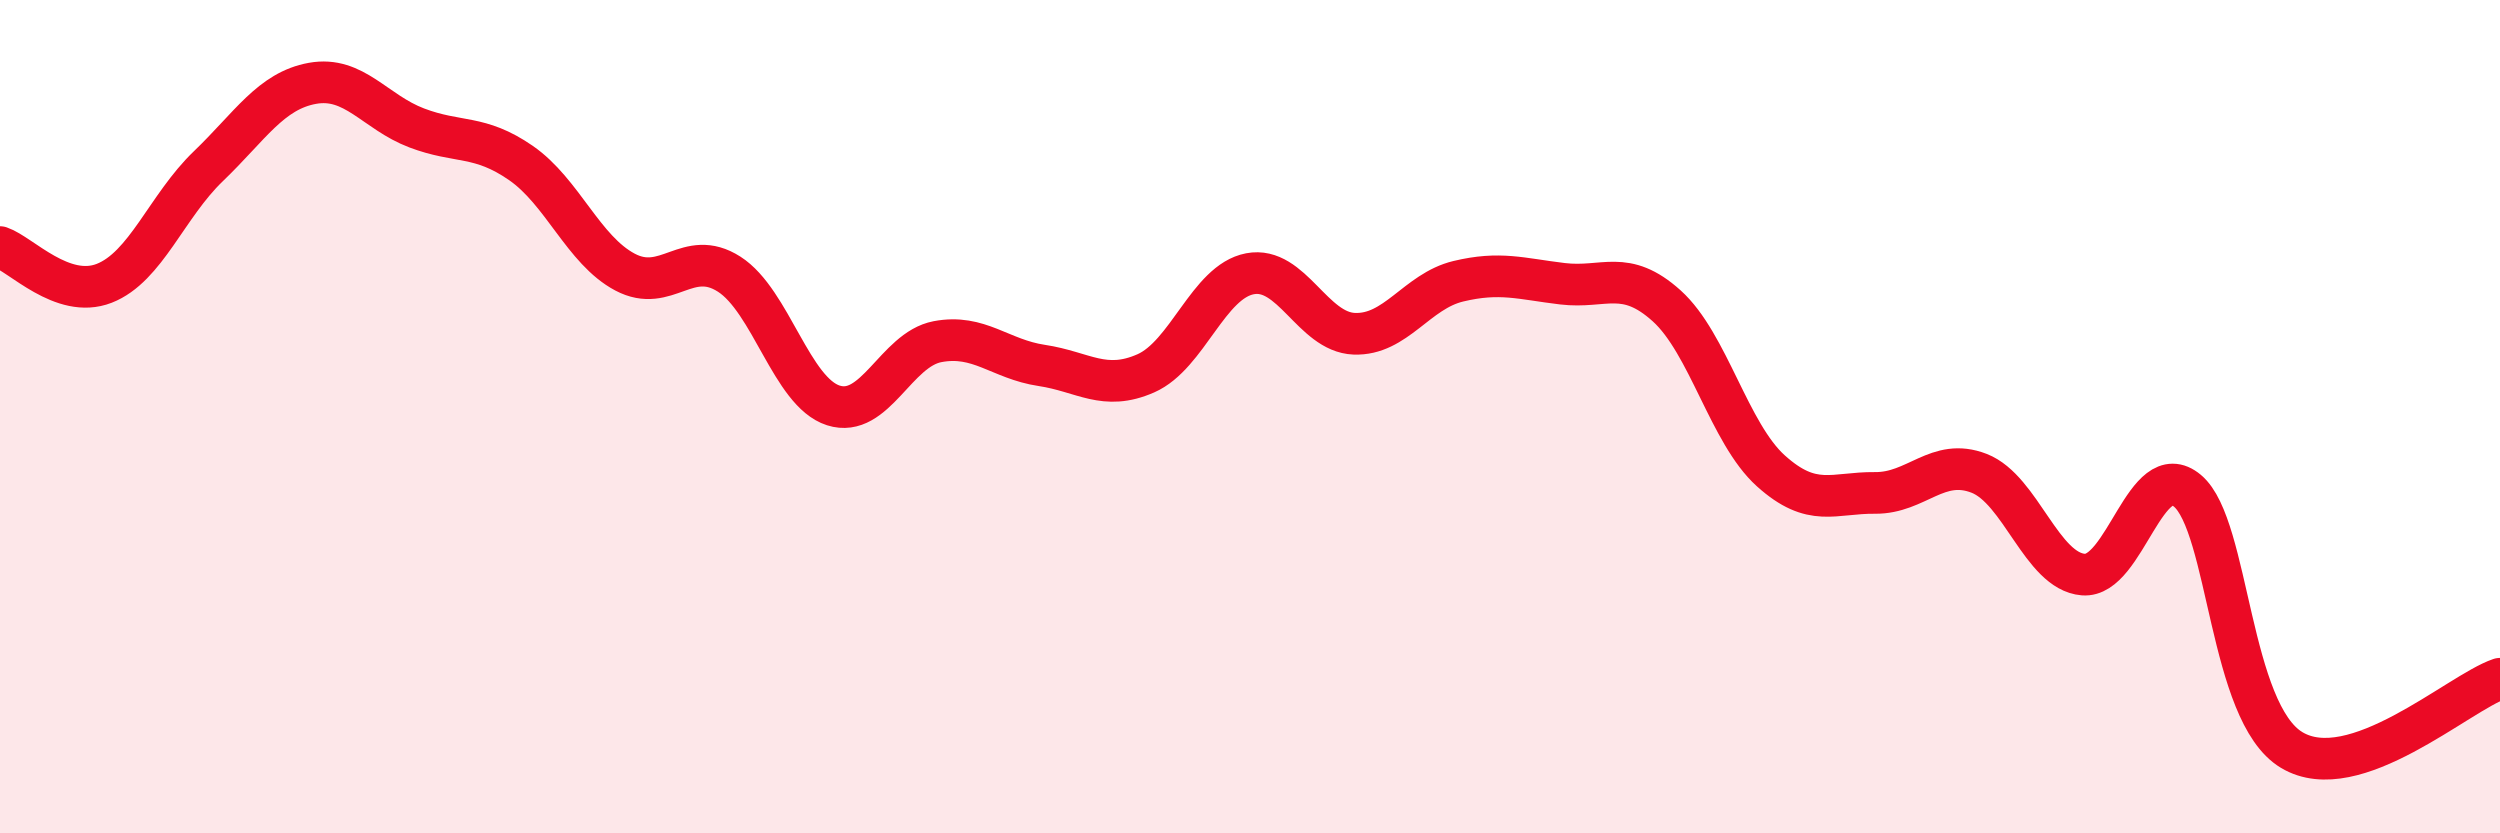
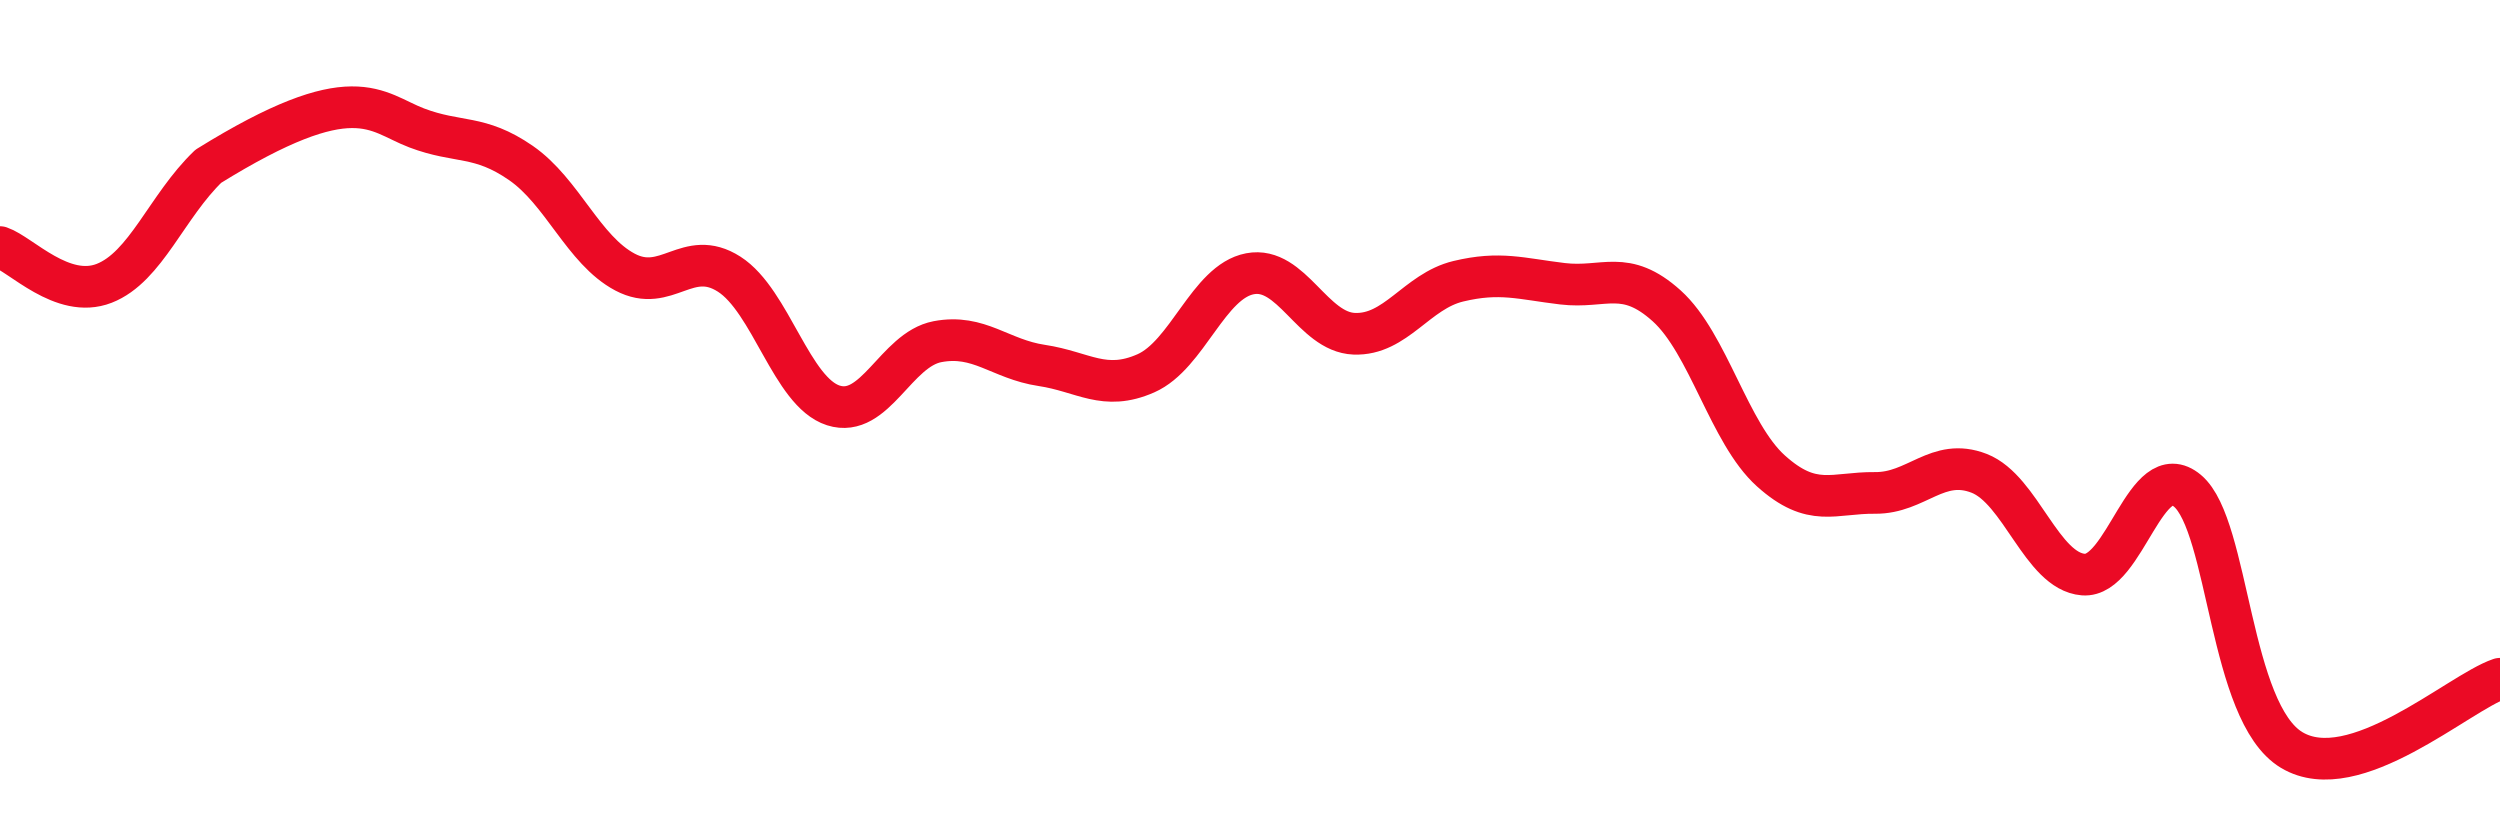
<svg xmlns="http://www.w3.org/2000/svg" width="60" height="20" viewBox="0 0 60 20">
-   <path d="M 0,5.93 C 0.5,6.1 1.5,7.19 2.5,6.8 C 3.5,6.41 4,4.95 5,3.99 C 6,3.03 6.5,2.18 7.5,2 C 8.5,1.82 9,2.69 10,3.07 C 11,3.45 11.5,3.22 12.5,3.91 C 13.5,4.6 14,6 15,6.53 C 16,7.06 16.5,5.94 17.5,6.58 C 18.5,7.22 19,9.41 20,9.73 C 21,10.05 21.5,8.39 22.5,8.2 C 23.5,8.01 24,8.62 25,8.77 C 26,8.92 26.5,9.4 27.5,8.96 C 28.5,8.52 29,6.76 30,6.57 C 31,6.38 31.5,7.97 32.5,8.01 C 33.5,8.05 34,6.99 35,6.75 C 36,6.51 36.5,6.69 37.5,6.81 C 38.5,6.93 39,6.44 40,7.34 C 41,8.24 41.5,10.4 42.5,11.3 C 43.5,12.2 44,11.82 45,11.83 C 46,11.84 46.5,10.97 47.5,11.36 C 48.5,11.75 49,13.71 50,13.79 C 51,13.87 51.5,10.94 52.5,11.78 C 53.5,12.62 53.5,17.1 55,18 C 56.5,18.9 59,16.63 60,16.29L60 20L0 20Z" fill="#EB0A25" opacity="0.1" stroke-linecap="round" stroke-linejoin="round" />
-   <path d="M 0,5.93 C 0.5,6.1 1.5,7.19 2.5,6.8 C 3.5,6.41 4,4.95 5,3.99 C 6,3.03 6.5,2.18 7.5,2 C 8.5,1.82 9,2.69 10,3.07 C 11,3.45 11.5,3.22 12.5,3.91 C 13.5,4.6 14,6 15,6.53 C 16,7.06 16.5,5.94 17.5,6.58 C 18.5,7.22 19,9.41 20,9.73 C 21,10.05 21.5,8.39 22.5,8.2 C 23.5,8.01 24,8.62 25,8.77 C 26,8.92 26.5,9.4 27.5,8.96 C 28.5,8.52 29,6.76 30,6.57 C 31,6.38 31.5,7.97 32.5,8.01 C 33.5,8.05 34,6.99 35,6.75 C 36,6.51 36.5,6.69 37.5,6.81 C 38.5,6.93 39,6.44 40,7.34 C 41,8.24 41.5,10.4 42.5,11.3 C 43.5,12.2 44,11.82 45,11.83 C 46,11.84 46.5,10.97 47.5,11.36 C 48.5,11.75 49,13.71 50,13.79 C 51,13.87 51.5,10.94 52.5,11.78 C 53.5,12.62 53.5,17.1 55,18 C 56.5,18.9 59,16.63 60,16.29" stroke="#EB0A25" stroke-width="1" fill="none" stroke-linecap="round" stroke-linejoin="round" />
+   <path d="M 0,5.93 C 0.5,6.1 1.5,7.19 2.5,6.8 C 3.5,6.41 4,4.95 5,3.99 C 8.5,1.82 9,2.69 10,3.07 C 11,3.45 11.5,3.22 12.5,3.91 C 13.5,4.6 14,6 15,6.53 C 16,7.06 16.5,5.94 17.5,6.58 C 18.5,7.22 19,9.41 20,9.73 C 21,10.05 21.5,8.39 22.5,8.2 C 23.5,8.01 24,8.62 25,8.77 C 26,8.92 26.5,9.4 27.5,8.96 C 28.5,8.52 29,6.76 30,6.57 C 31,6.38 31.5,7.97 32.5,8.01 C 33.5,8.05 34,6.99 35,6.75 C 36,6.51 36.5,6.69 37.5,6.81 C 38.5,6.93 39,6.44 40,7.34 C 41,8.24 41.5,10.4 42.5,11.3 C 43.5,12.2 44,11.82 45,11.83 C 46,11.84 46.5,10.97 47.5,11.36 C 48.5,11.75 49,13.71 50,13.79 C 51,13.87 51.5,10.94 52.5,11.78 C 53.5,12.62 53.5,17.1 55,18 C 56.5,18.9 59,16.63 60,16.29" stroke="#EB0A25" stroke-width="1" fill="none" stroke-linecap="round" stroke-linejoin="round" />
</svg>